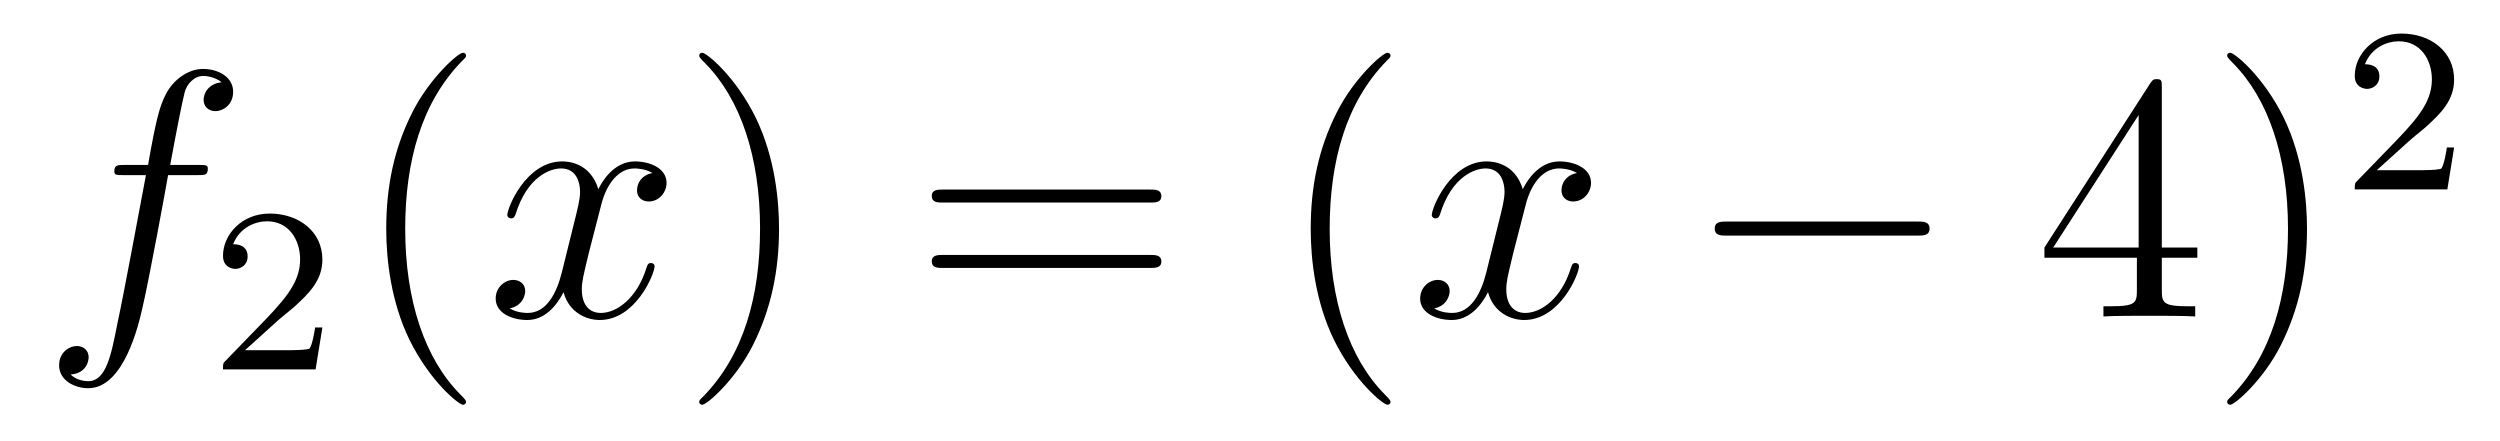
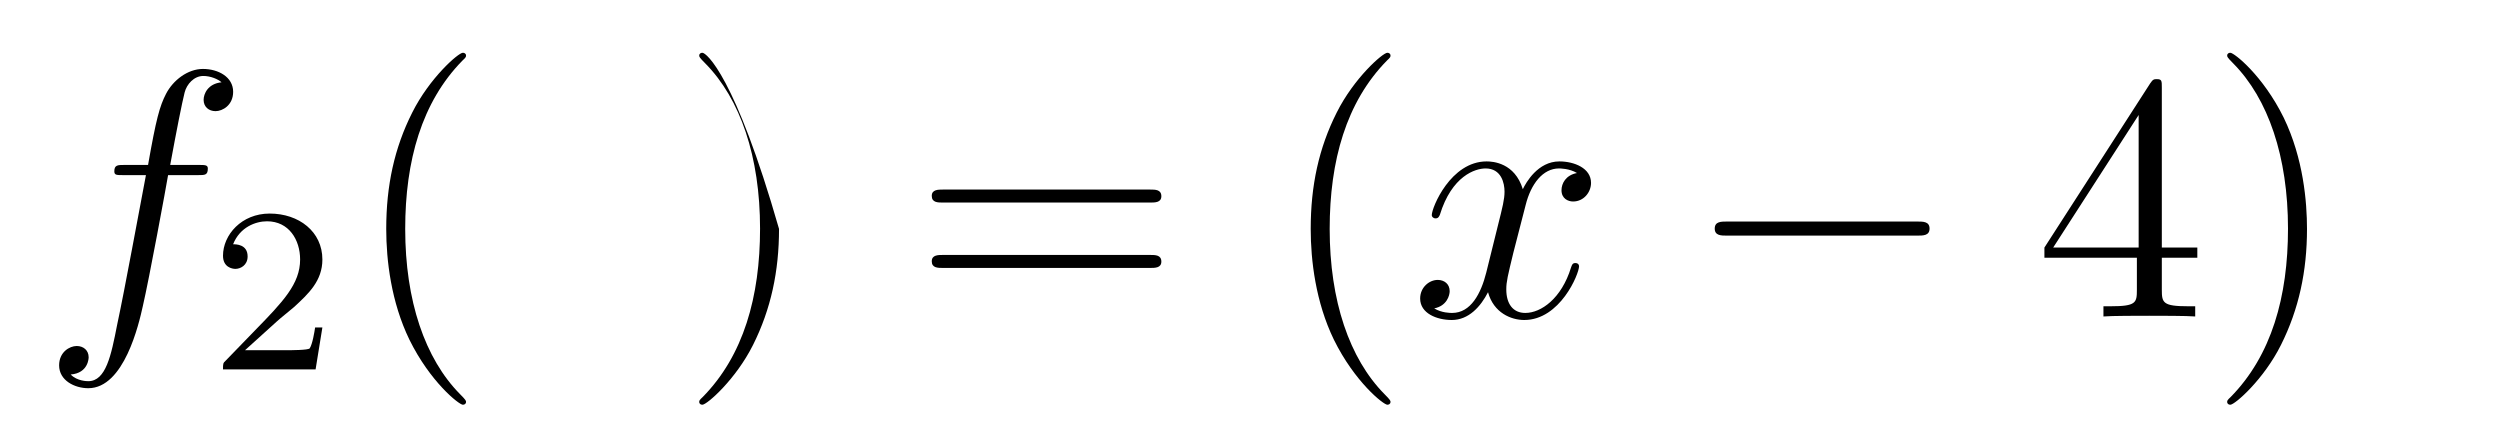
<svg xmlns="http://www.w3.org/2000/svg" height="15pt" version="1.1" viewBox="0 -15 85 15" width="85pt">
  <g id="page1">
    <g transform="matrix(1 0 0 1 -127 650)">
      <path d="M133.732 -659.046C133.971 -659.046 134.066 -659.046 134.066 -659.273C134.066 -659.392 133.971 -659.392 133.755 -659.392H132.787C133.014 -660.623 133.182 -661.472 133.277 -661.855C133.349 -662.142 133.6 -662.417 133.911 -662.417C134.162 -662.417 134.413 -662.309 134.532 -662.202C134.066 -662.154 133.923 -661.807 133.923 -661.604C133.923 -661.365 134.102 -661.221 134.329 -661.221C134.568 -661.221 134.927 -661.424 134.927 -661.879C134.927 -662.381 134.425 -662.656 133.899 -662.656C133.385 -662.656 132.883 -662.273 132.644 -661.807C132.428 -661.388 132.309 -660.958 132.034 -659.392H131.233C131.006 -659.392 130.887 -659.392 130.887 -659.177C130.887 -659.046 130.958 -659.046 131.197 -659.046H131.962C131.747 -657.934 131.257 -655.232 130.982 -653.953C130.779 -652.913 130.6 -652.04 130.002 -652.04C129.966 -652.04 129.619 -652.04 129.404 -652.267C130.014 -652.315 130.014 -652.841 130.014 -652.853C130.014 -653.092 129.834 -653.236 129.608 -653.236C129.368 -653.236 129.01 -653.032 129.01 -652.578C129.01 -652.064 129.536 -651.801 130.002 -651.801C131.221 -651.801 131.723 -653.989 131.855 -654.587C132.07 -655.507 132.656 -658.687 132.715 -659.046H133.732Z" fill-rule="evenodd" />
      <path d="M136.407 -654.066C136.535 -654.185 136.869 -654.448 136.997 -654.56C137.491 -655.014 137.961 -655.452 137.961 -656.177C137.961 -657.125 137.164 -657.739 136.168 -657.739C135.212 -657.739 134.582 -657.014 134.582 -656.305C134.582 -655.914 134.893 -655.858 135.005 -655.858C135.172 -655.858 135.419 -655.978 135.419 -656.281C135.419 -656.695 135.021 -656.695 134.925 -656.695C135.156 -657.277 135.69 -657.476 136.08 -657.476C136.822 -657.476 137.204 -656.847 137.204 -656.177C137.204 -655.348 136.622 -654.743 135.682 -653.779L134.678 -652.743C134.582 -652.655 134.582 -652.639 134.582 -652.44H137.73L137.961 -653.866H137.714C137.69 -653.707 137.626 -653.308 137.531 -653.157C137.483 -653.093 136.877 -653.093 136.75 -653.093H135.331L136.407 -654.066Z" fill-rule="evenodd" />
      <path d="M142.845 -651.335C142.845 -651.371 142.845 -651.395 142.642 -651.598C141.447 -652.806 140.777 -654.778 140.777 -657.217C140.777 -659.536 141.339 -661.532 142.726 -662.943C142.845 -663.05 142.845 -663.074 142.845 -663.11C142.845 -663.182 142.785 -663.206 142.737 -663.206C142.582 -663.206 141.602 -662.345 141.016 -661.173C140.407 -659.966 140.132 -658.687 140.132 -657.217C140.132 -656.152 140.299 -654.73 140.92 -653.451C141.626 -652.017 142.606 -651.239 142.737 -651.239C142.785 -651.239 142.845 -651.263 142.845 -651.335Z" fill-rule="evenodd" />
-       <path d="M149.185 -659.117C148.802 -659.046 148.659 -658.759 148.659 -658.532C148.659 -658.245 148.886 -658.149 149.053 -658.149C149.412 -658.149 149.663 -658.46 149.663 -658.782C149.663 -659.285 149.089 -659.512 148.587 -659.512C147.858 -659.512 147.451 -658.794 147.344 -658.567C147.069 -659.464 146.328 -659.512 146.113 -659.512C144.893 -659.512 144.248 -657.946 144.248 -657.683C144.248 -657.635 144.295 -657.575 144.379 -657.575C144.475 -657.575 144.499 -657.647 144.523 -657.695C144.929 -659.022 145.73 -659.273 146.077 -659.273C146.615 -659.273 146.722 -658.771 146.722 -658.484C146.722 -658.221 146.65 -657.946 146.507 -657.372L146.101 -655.734C145.921 -655.017 145.575 -654.36 144.941 -654.36C144.881 -654.36 144.583 -654.36 144.331 -654.515C144.762 -654.599 144.857 -654.957 144.857 -655.101C144.857 -655.34 144.678 -655.483 144.451 -655.483C144.164 -655.483 143.853 -655.232 143.853 -654.85C143.853 -654.348 144.415 -654.12 144.929 -654.12C145.503 -654.12 145.91 -654.575 146.16 -655.065C146.352 -654.36 146.949 -654.12 147.392 -654.12C148.611 -654.12 149.256 -655.687 149.256 -655.949C149.256 -656.009 149.209 -656.057 149.137 -656.057C149.03 -656.057 149.017 -655.997 148.982 -655.902C148.659 -654.85 147.966 -654.36 147.428 -654.36C147.009 -654.36 146.782 -654.67 146.782 -655.16C146.782 -655.423 146.83 -655.615 147.021 -656.404L147.44 -658.029C147.619 -658.747 148.025 -659.273 148.575 -659.273C148.599 -659.273 148.934 -659.273 149.185 -659.117Z" fill-rule="evenodd" />
-       <path d="M153.487 -657.217C153.487 -658.125 153.368 -659.607 152.698 -660.994C151.993 -662.428 151.013 -663.206 150.881 -663.206C150.833 -663.206 150.774 -663.182 150.774 -663.11C150.774 -663.074 150.774 -663.05 150.977 -662.847C152.172 -661.64 152.842 -659.667 152.842 -657.228C152.842 -654.909 152.28 -652.913 150.893 -651.502C150.774 -651.395 150.774 -651.371 150.774 -651.335C150.774 -651.263 150.833 -651.239 150.881 -651.239C151.037 -651.239 152.017 -652.1 152.603 -653.272C153.213 -654.491 153.487 -655.782 153.487 -657.217Z" fill-rule="evenodd" />
+       <path d="M153.487 -657.217C151.993 -662.428 151.013 -663.206 150.881 -663.206C150.833 -663.206 150.774 -663.182 150.774 -663.11C150.774 -663.074 150.774 -663.05 150.977 -662.847C152.172 -661.64 152.842 -659.667 152.842 -657.228C152.842 -654.909 152.28 -652.913 150.893 -651.502C150.774 -651.395 150.774 -651.371 150.774 -651.335C150.774 -651.263 150.833 -651.239 150.881 -651.239C151.037 -651.239 152.017 -652.1 152.603 -653.272C153.213 -654.491 153.487 -655.782 153.487 -657.217Z" fill-rule="evenodd" />
      <path d="M166.104 -658.113C166.271 -658.113 166.486 -658.113 166.486 -658.328C166.486 -658.555 166.283 -658.555 166.104 -658.555H159.063C158.895 -658.555 158.68 -658.555 158.68 -658.34C158.68 -658.113 158.884 -658.113 159.063 -658.113H166.104ZM166.104 -655.89C166.271 -655.89 166.486 -655.89 166.486 -656.105C166.486 -656.332 166.283 -656.332 166.104 -656.332H159.063C158.895 -656.332 158.68 -656.332 158.68 -656.117C158.68 -655.89 158.884 -655.89 159.063 -655.89H166.104Z" fill-rule="evenodd" />
      <path d="M174.277 -651.335C174.277 -651.371 174.277 -651.395 174.074 -651.598C172.879 -652.806 172.209 -654.778 172.209 -657.217C172.209 -659.536 172.771 -661.532 174.158 -662.943C174.277 -663.05 174.277 -663.074 174.277 -663.11C174.277 -663.182 174.217 -663.206 174.17 -663.206C174.014 -663.206 173.034 -662.345 172.448 -661.173C171.839 -659.966 171.564 -658.687 171.564 -657.217C171.564 -656.152 171.731 -654.73 172.352 -653.451C173.058 -652.017 174.038 -651.239 174.17 -651.239C174.217 -651.239 174.277 -651.263 174.277 -651.335Z" fill-rule="evenodd" />
      <path d="M180.617 -659.117C180.234 -659.046 180.091 -658.759 180.091 -658.532C180.091 -658.245 180.318 -658.149 180.485 -658.149C180.844 -658.149 181.095 -658.46 181.095 -658.782C181.095 -659.285 180.521 -659.512 180.019 -659.512C179.29 -659.512 178.883 -658.794 178.776 -658.567C178.501 -659.464 177.76 -659.512 177.545 -659.512C176.325 -659.512 175.68 -657.946 175.68 -657.683C175.68 -657.635 175.728 -657.575 175.811 -657.575C175.907 -657.575 175.931 -657.647 175.955 -657.695C176.361 -659.022 177.162 -659.273 177.509 -659.273C178.047 -659.273 178.154 -658.771 178.154 -658.484C178.154 -658.221 178.083 -657.946 177.939 -657.372L177.533 -655.734C177.353 -655.017 177.007 -654.36 176.373 -654.36C176.313 -654.36 176.015 -654.36 175.763 -654.515C176.194 -654.599 176.289 -654.957 176.289 -655.101C176.289 -655.34 176.11 -655.483 175.883 -655.483C175.596 -655.483 175.285 -655.232 175.285 -654.85C175.285 -654.348 175.847 -654.12 176.361 -654.12C176.935 -654.12 177.342 -654.575 177.593 -655.065C177.784 -654.36 178.382 -654.12 178.824 -654.12C180.043 -654.12 180.688 -655.687 180.688 -655.949C180.688 -656.009 180.641 -656.057 180.569 -656.057C180.462 -656.057 180.449 -655.997 180.414 -655.902C180.091 -654.85 179.397 -654.36 178.86 -654.36C178.441 -654.36 178.214 -654.67 178.214 -655.16C178.214 -655.423 178.262 -655.615 178.453 -656.404L178.872 -658.029C179.051 -658.747 179.457 -659.273 180.007 -659.273C180.031 -659.273 180.366 -659.273 180.617 -659.117Z" fill-rule="evenodd" />
      <path d="M192.186 -656.989C192.389 -656.989 192.605 -656.989 192.605 -657.228C192.605 -657.468 192.389 -657.468 192.186 -657.468H185.719C185.516 -657.468 185.301 -657.468 185.301 -657.228C185.301 -656.989 185.516 -656.989 185.719 -656.989H192.186Z" fill-rule="evenodd" />
      <path d="M200.502 -662.022C200.502 -662.249 200.502 -662.309 200.335 -662.309C200.239 -662.309 200.203 -662.309 200.107 -662.166L196.51 -656.583V-656.236H199.654V-655.148C199.654 -654.706 199.63 -654.587 198.756 -654.587H198.517V-654.24C198.792 -654.264 199.736 -654.264 200.071 -654.264C200.406 -654.264 201.362 -654.264 201.637 -654.24V-654.587H201.398C200.538 -654.587 200.502 -654.706 200.502 -655.148V-656.236H201.709V-656.583H200.502V-662.022ZM199.714 -661.09V-656.583H196.808L199.714 -661.09ZM205.438 -657.217C205.438 -658.125 205.318 -659.607 204.649 -660.994C203.944 -662.428 202.963 -663.206 202.831 -663.206C202.783 -663.206 202.724 -663.182 202.724 -663.11C202.724 -663.074 202.724 -663.05 202.927 -662.847C204.122 -661.64 204.792 -659.667 204.792 -657.228C204.792 -654.909 204.23 -652.913 202.843 -651.502C202.724 -651.395 202.724 -651.371 202.724 -651.335C202.724 -651.263 202.783 -651.239 202.831 -651.239C202.987 -651.239 203.968 -652.1 204.553 -653.272C205.163 -654.491 205.438 -655.782 205.438 -657.217Z" fill-rule="evenodd" />
-       <path d="M208.888 -660.186C209.015 -660.305 209.35 -660.568 209.477 -660.68C209.971 -661.134 210.44 -661.572 210.44 -662.297C210.44 -663.245 209.644 -663.859 208.648 -663.859C207.692 -663.859 207.062 -663.134 207.062 -662.425C207.062 -662.034 207.373 -661.978 207.485 -661.978C207.652 -661.978 207.899 -662.098 207.899 -662.401C207.899 -662.815 207.5 -662.815 207.406 -662.815C207.636 -663.397 208.17 -663.596 208.56 -663.596C209.302 -663.596 209.684 -662.967 209.684 -662.297C209.684 -661.468 209.102 -660.863 208.162 -659.899L207.158 -658.863C207.062 -658.775 207.062 -658.759 207.062 -658.56H210.21L210.44 -659.986H210.193C210.17 -659.827 210.107 -659.428 210.011 -659.277C209.963 -659.213 209.357 -659.213 209.23 -659.213H207.811L208.888 -660.186Z" fill-rule="evenodd" />
    </g>
  </g>
</svg>